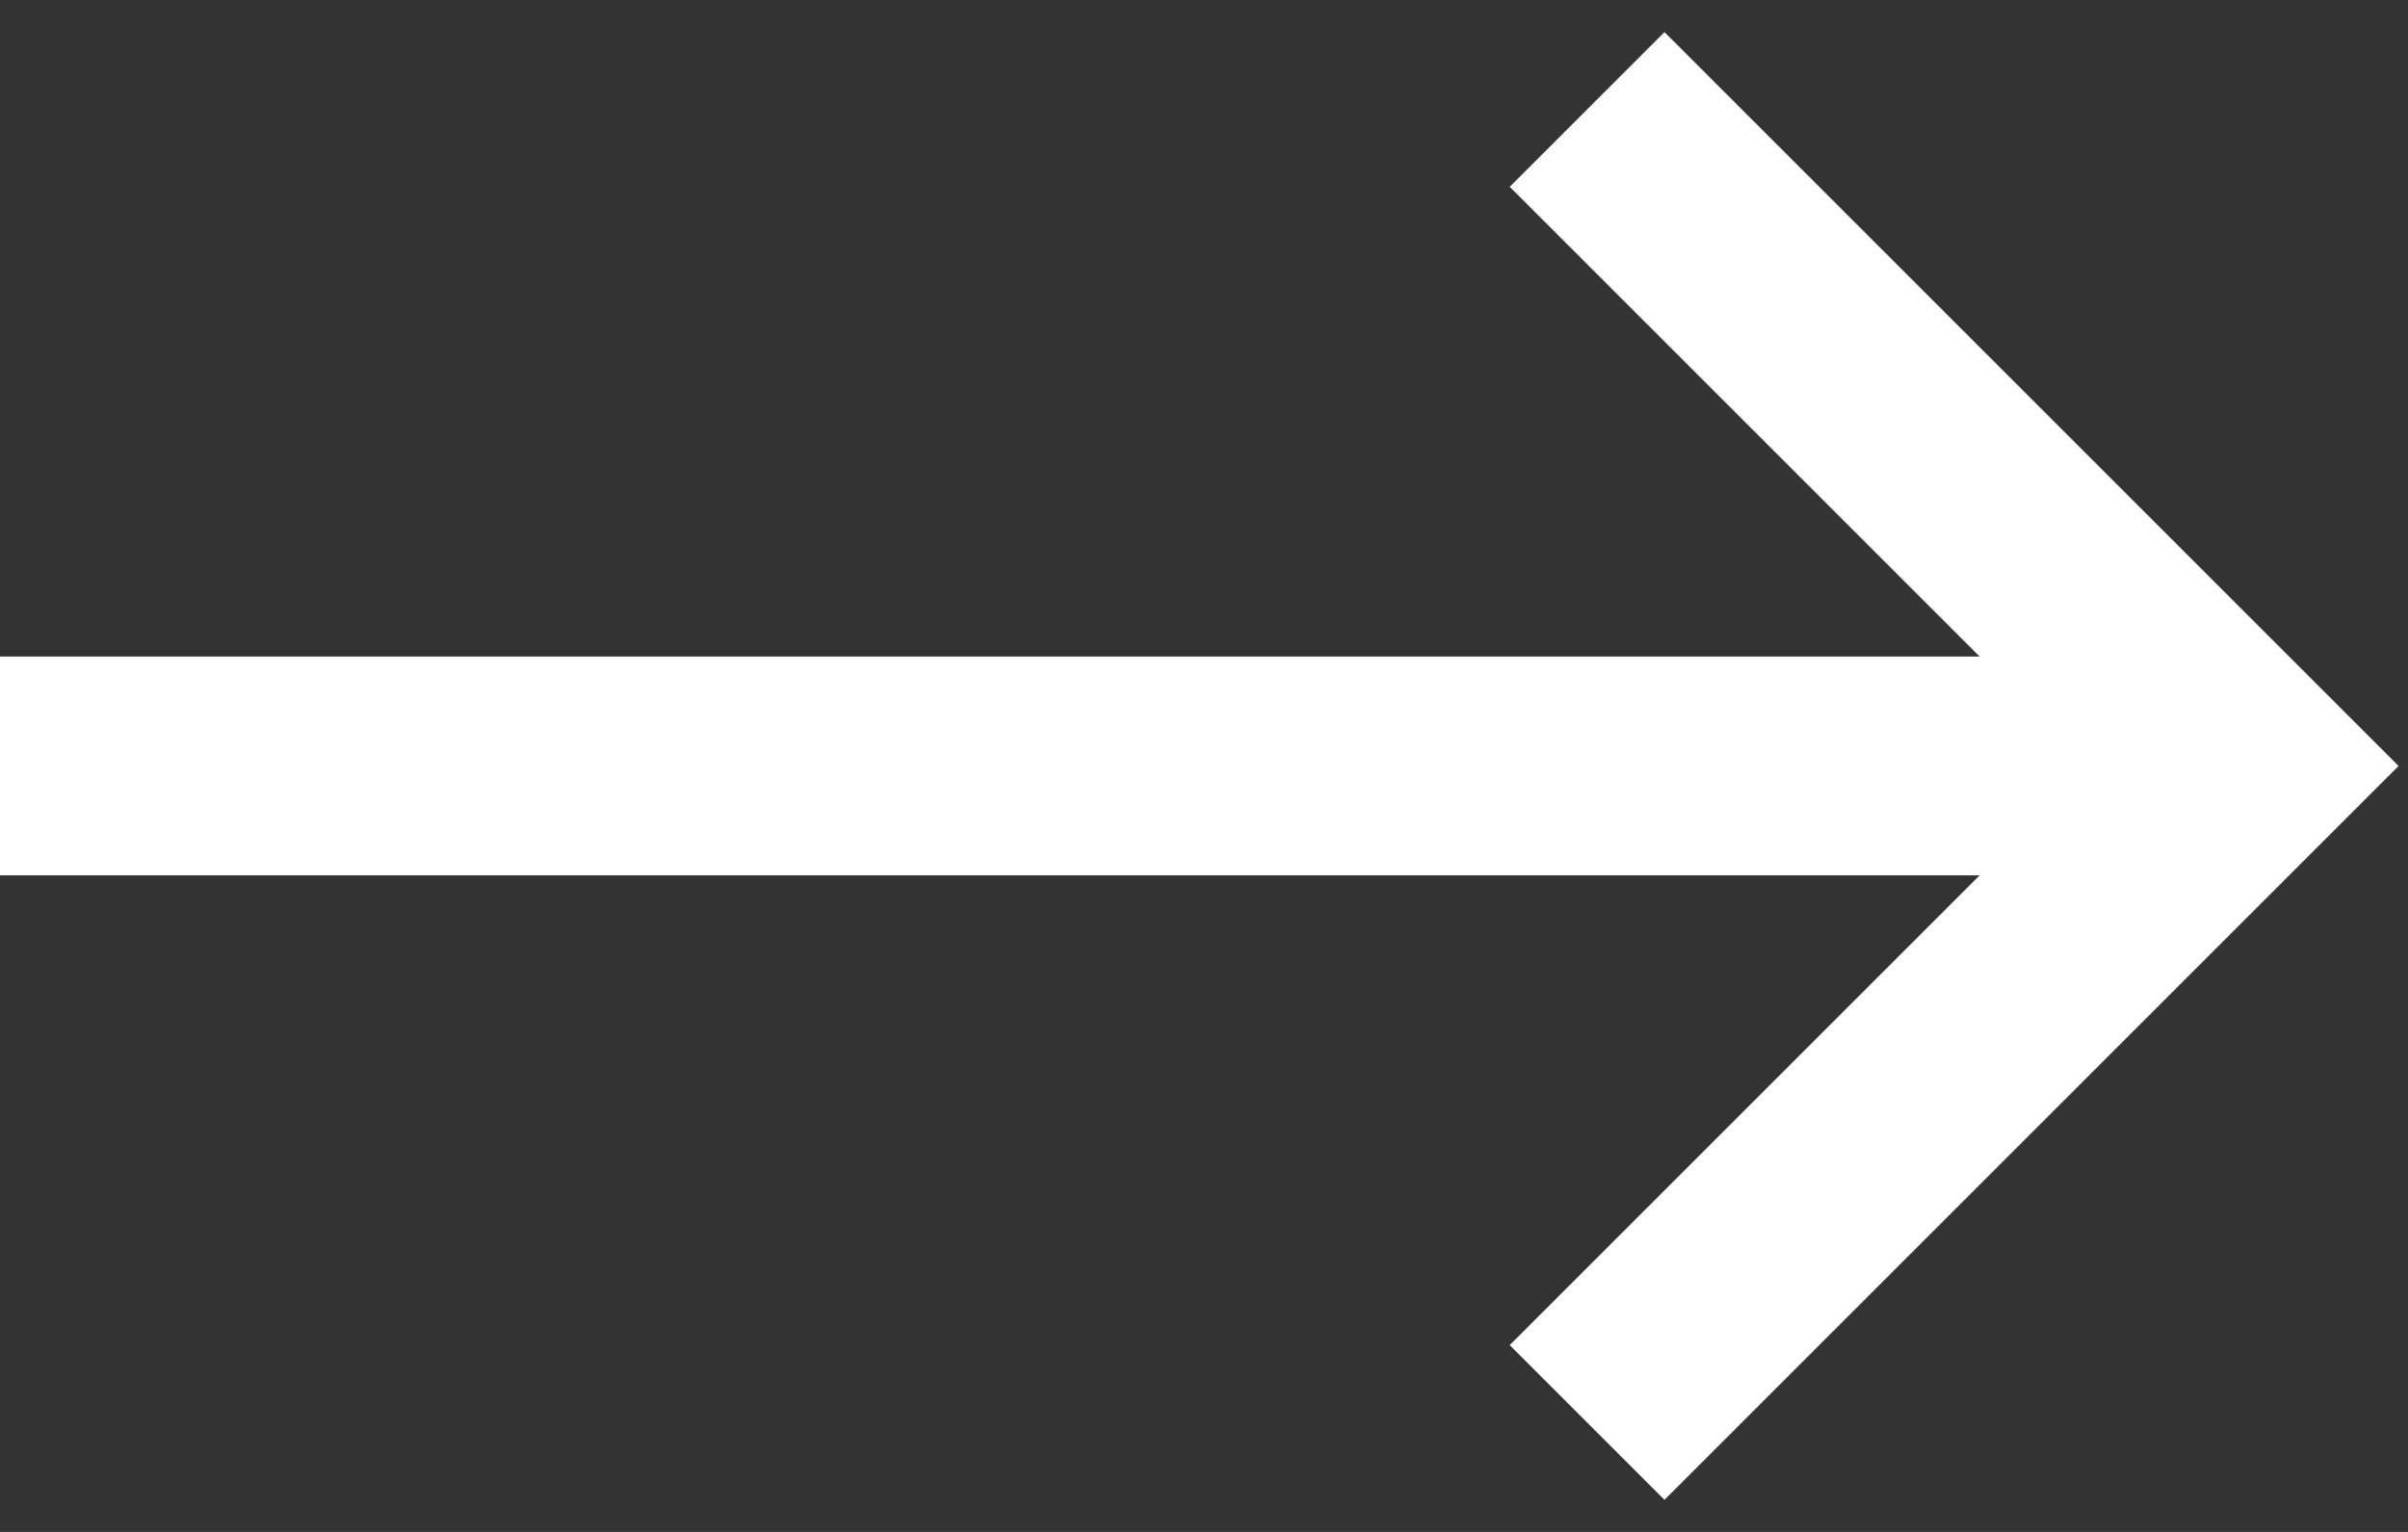
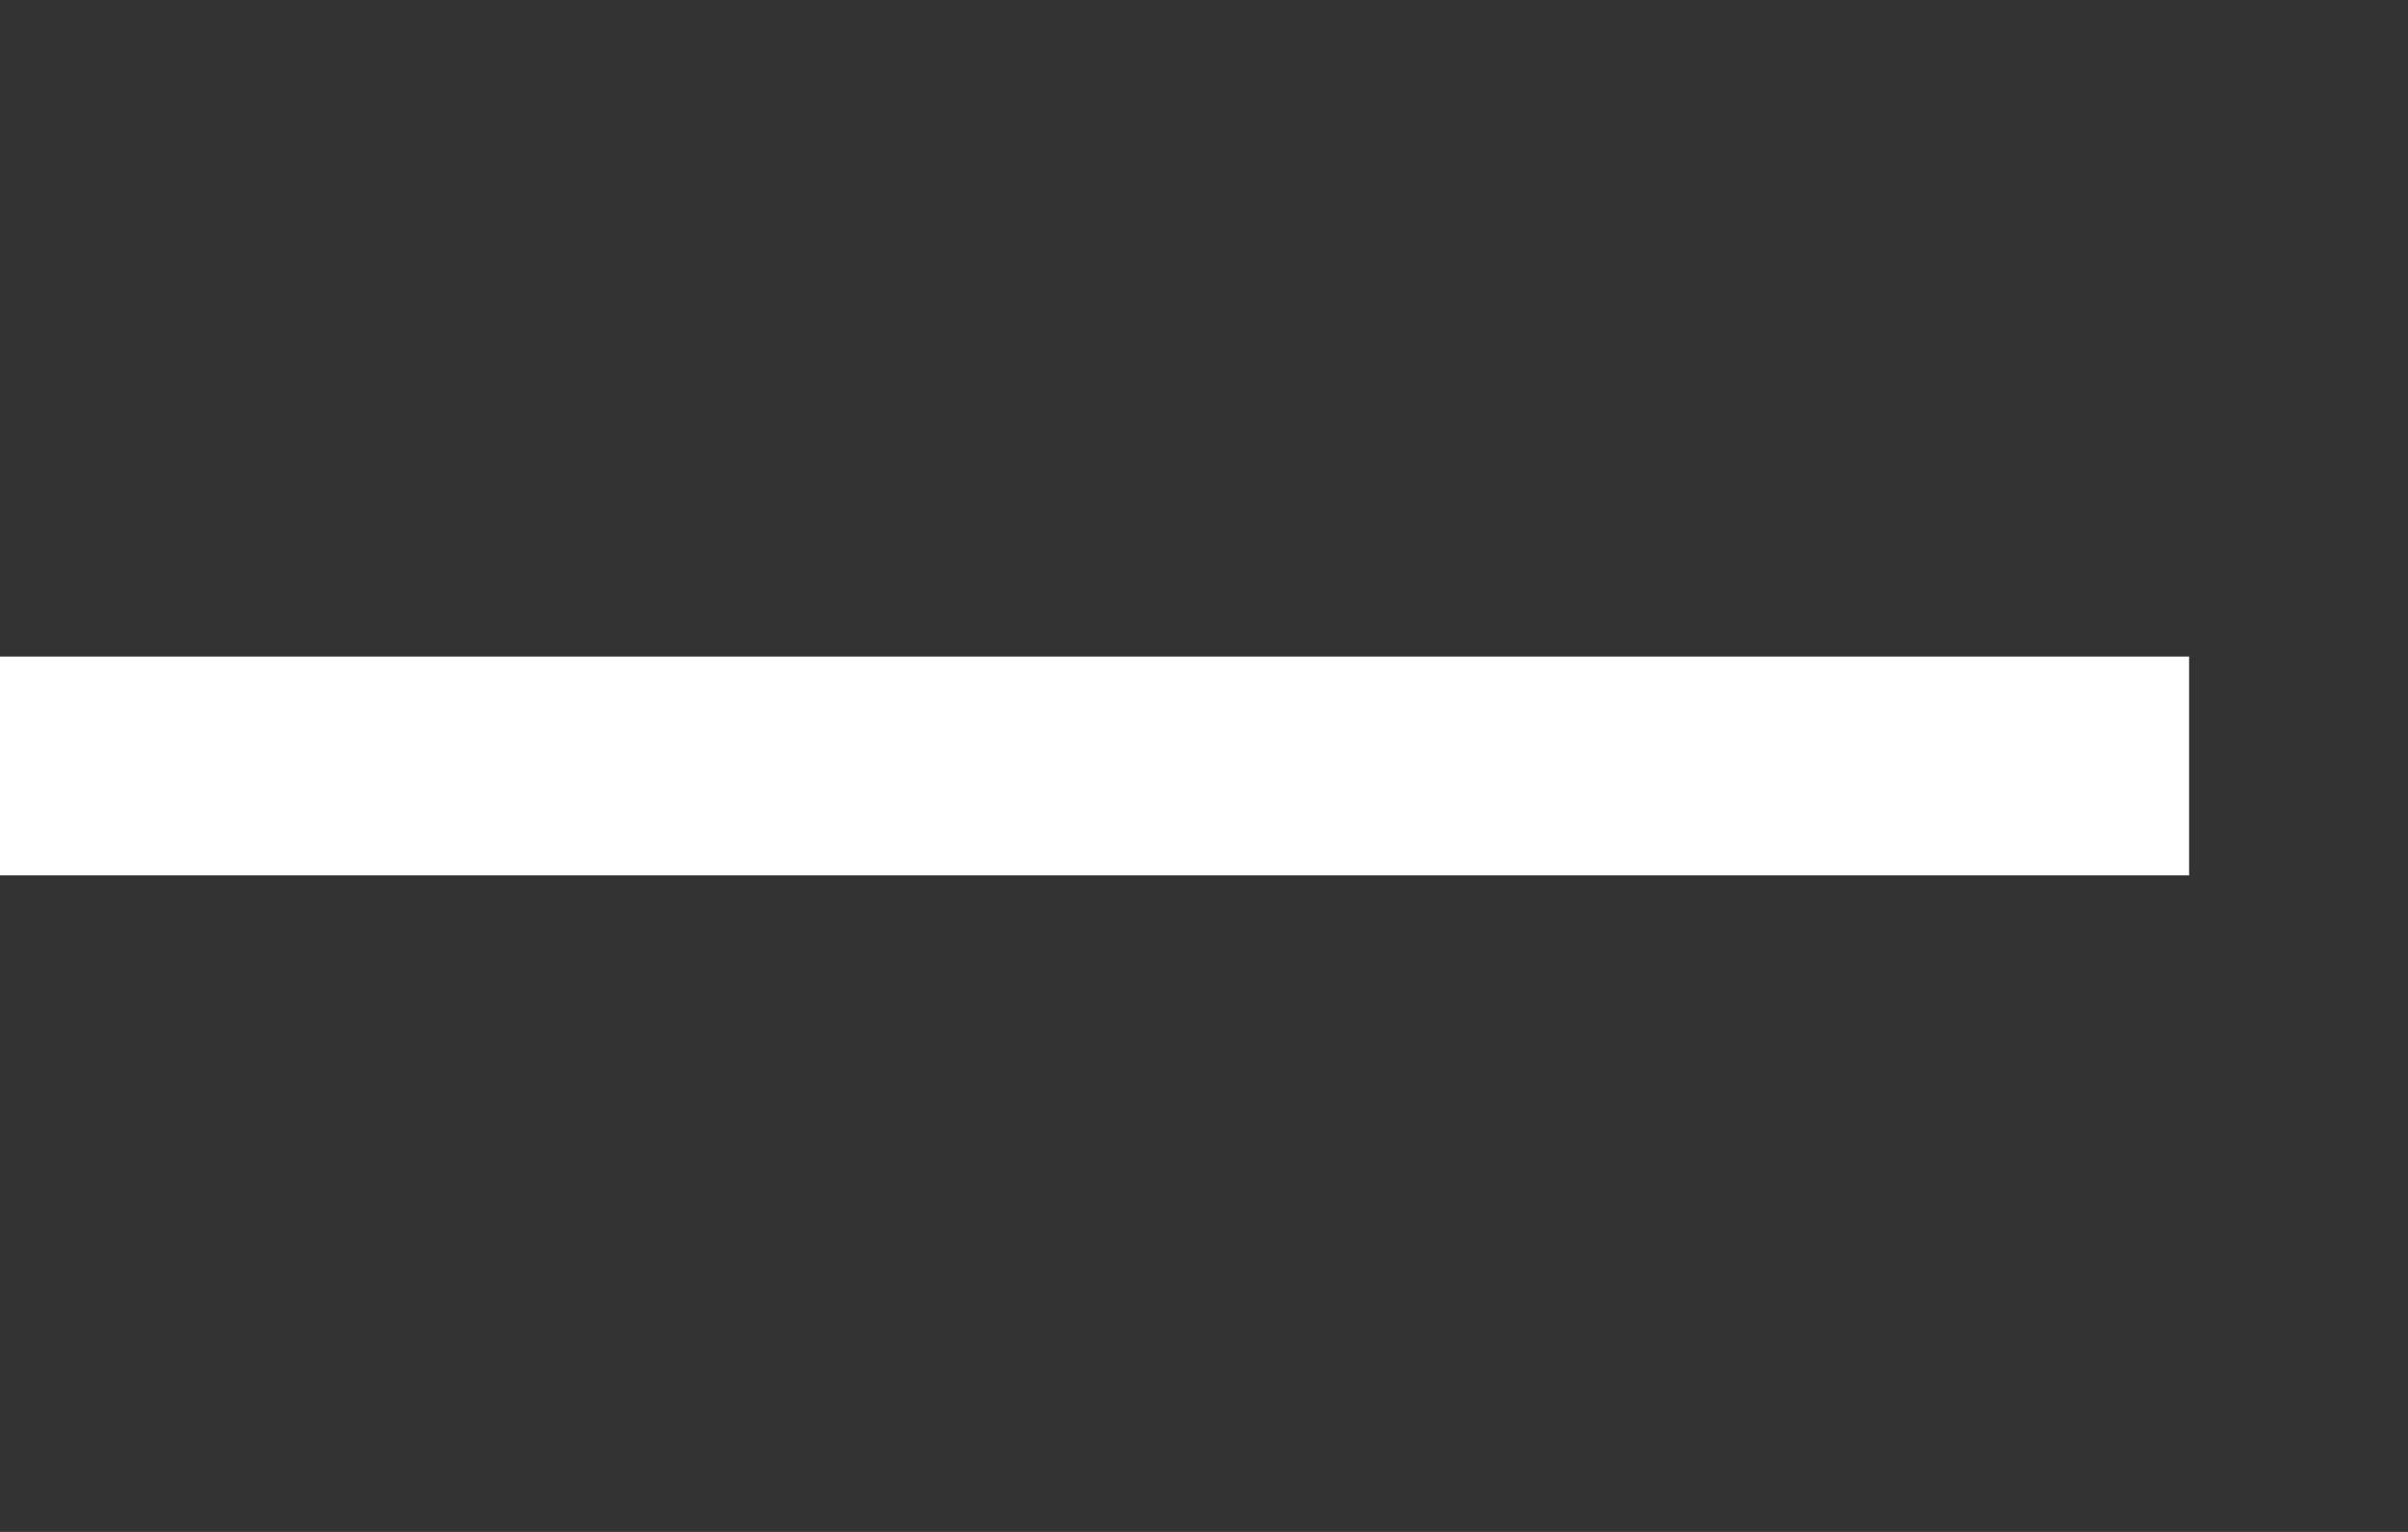
<svg xmlns="http://www.w3.org/2000/svg" width="44" height="28" viewBox="0 0 44 28" fill="none">
  <rect x="0" y="0" width="44" height="28" fill="#333333" stroke="none" />
  <path d="M0 14L40 14" stroke="white" stroke-width="4" />
-   <path d="M29 2L41 14L29 26" stroke="white" stroke-width="4" />
</svg>